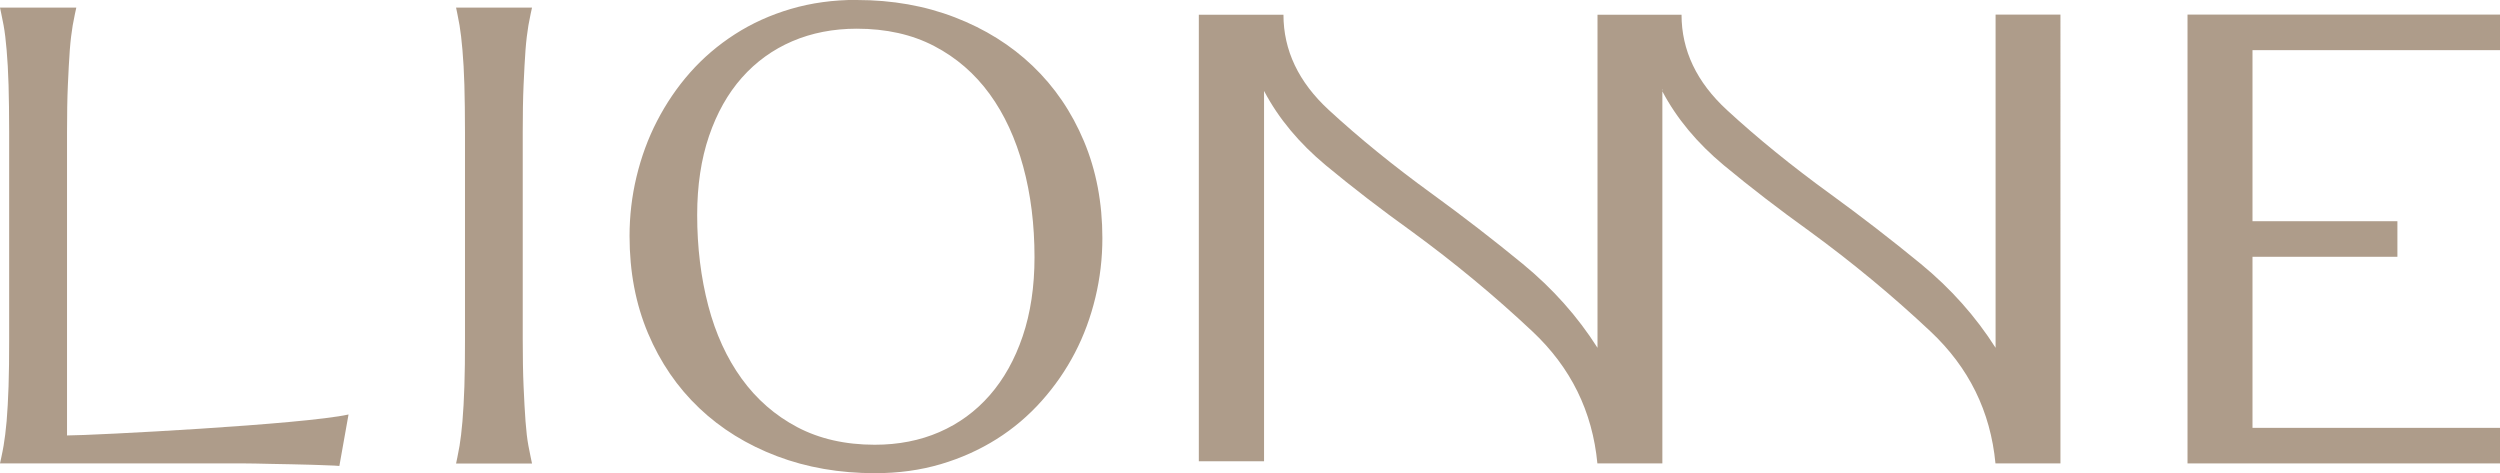
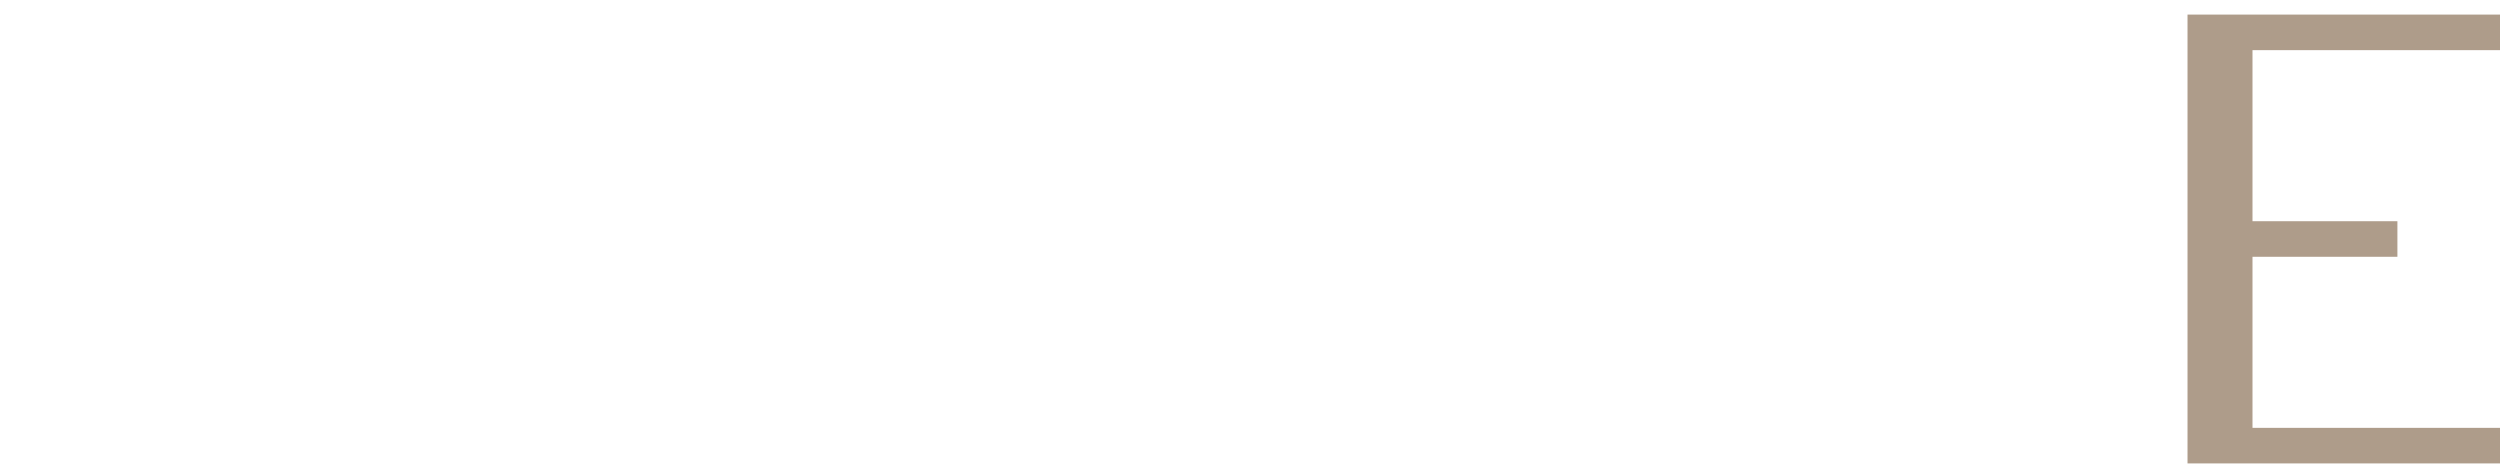
<svg xmlns="http://www.w3.org/2000/svg" viewBox="0 0 207.37 39.26">
  <defs>
    <style>.d{fill:#ae9c8a;}</style>
  </defs>
  <g id="a" />
  <g id="b">
    <g id="c">
      <g>
        <g>
-           <path class="d" d="M5.56,36.12c2.07,0,19.65-.91,23.35-1.74l-.76,4.27c-.21-.02-.53-.04-.95-.05s-.89-.04-1.41-.05-1.06-.03-1.63-.04-1.11-.02-1.62-.03-.96-.02-1.36-.03-.68-.01-.86-.01H0s.21-.93,.3-1.48,.18-1.22,.25-2.03,.12-1.77,.16-2.89,.05-2.42,.05-3.92V10.97c0-1.49-.02-2.8-.05-3.92s-.09-2.08-.16-2.9-.15-1.5-.25-2.04S0,.63,0,.63H6.33s-.21,.93-.3,1.48-.18,1.23-.24,2.04-.11,1.78-.16,2.9-.07,2.42-.07,3.92v25.15Z" />
-           <path class="d" d="M38.12,36.97c.09-.54,.17-1.22,.24-2.03s.12-1.77,.16-2.89,.05-2.42,.05-3.92V10.97c0-1.49-.02-2.8-.05-3.92s-.09-2.08-.16-2.9-.15-1.5-.24-2.04-.29-1.48-.29-1.48h6.3s-.21,.93-.3,1.48-.18,1.23-.24,2.04-.11,1.78-.16,2.9-.07,2.42-.07,3.92V28.13c0,1.49,.02,2.8,.07,3.92s.1,2.08,.16,2.89,.14,1.49,.24,2.03,.3,1.48,.3,1.48h-6.3s.2-.93,.29-1.48Z" />
-           <path class="d" d="M71.07,0c2.94,0,5.65,.48,8.14,1.44s4.64,2.3,6.45,4.03,3.23,3.81,4.25,6.24,1.53,5.11,1.53,8.04c0,1.67-.19,3.31-.58,4.93s-.95,3.15-1.7,4.59-1.67,2.77-2.76,3.99-2.33,2.28-3.73,3.16-2.94,1.58-4.63,2.08-3.51,.75-5.46,.75c-2.94,0-5.65-.47-8.13-1.41s-4.64-2.27-6.45-3.99-3.23-3.79-4.25-6.21-1.53-5.1-1.53-8.06c0-1.67,.19-3.31,.58-4.93s.95-3.16,1.7-4.61,1.66-2.8,2.74-4.02,2.32-2.28,3.72-3.18,2.94-1.6,4.64-2.1,3.52-.75,5.47-.75Zm1.5,36.89c1.95,0,3.74-.35,5.35-1.05s3.01-1.72,4.18-3.06,2.08-2.97,2.73-4.89,.98-4.11,.98-6.55c0-2.71-.31-5.22-.94-7.53s-1.55-4.32-2.78-6.01-2.76-3.02-4.6-3.98-3.98-1.44-6.42-1.44c-1.95,0-3.74,.35-5.35,1.04s-3.01,1.7-4.18,3.02-2.08,2.94-2.73,4.85-.98,4.1-.98,6.54c0,2.69,.31,5.2,.92,7.53s1.54,4.35,2.77,6.05,2.77,3.05,4.61,4.02,3.99,1.46,6.43,1.46Z" />
          <path class="d" d="M207.37,1.21v2.95h-20.53v14.19h12.02v2.95h-12.02v14.19h20.53v2.95h-25.92V1.21h25.92Z" />
        </g>
-         <path class="d" d="M165.53,1.21V28.85c-1.65-2.6-3.72-4.92-6.19-6.95s-4.99-3.97-7.52-5.81c-3.2-2.32-6.05-4.64-8.57-6.96-2.52-2.32-3.77-4.96-3.77-7.91h-6.97V28.85c-1.65-2.6-3.72-4.92-6.19-6.95s-4.99-3.97-7.52-5.81c-3.2-2.32-6.05-4.64-8.57-6.96-2.52-2.32-3.77-4.96-3.77-7.91h-7.02V38.26h5.41V7.54l.02,.04c1.19,2.25,2.89,4.29,5.1,6.13,2.23,1.85,4.6,3.67,7.12,5.48,3.52,2.57,6.86,5.33,10.03,8.31s4.97,6.62,5.38,10.94h5.39V7.4h.02l-.02,.18c1.19,2.25,2.89,4.29,5.1,6.13,2.23,1.85,4.6,3.67,7.12,5.48,3.52,2.57,6.86,5.33,10.03,8.31s4.97,6.62,5.38,10.94h5.39V1.21h-5.39Z" />
      </g>
    </g>
  </g>
</svg>